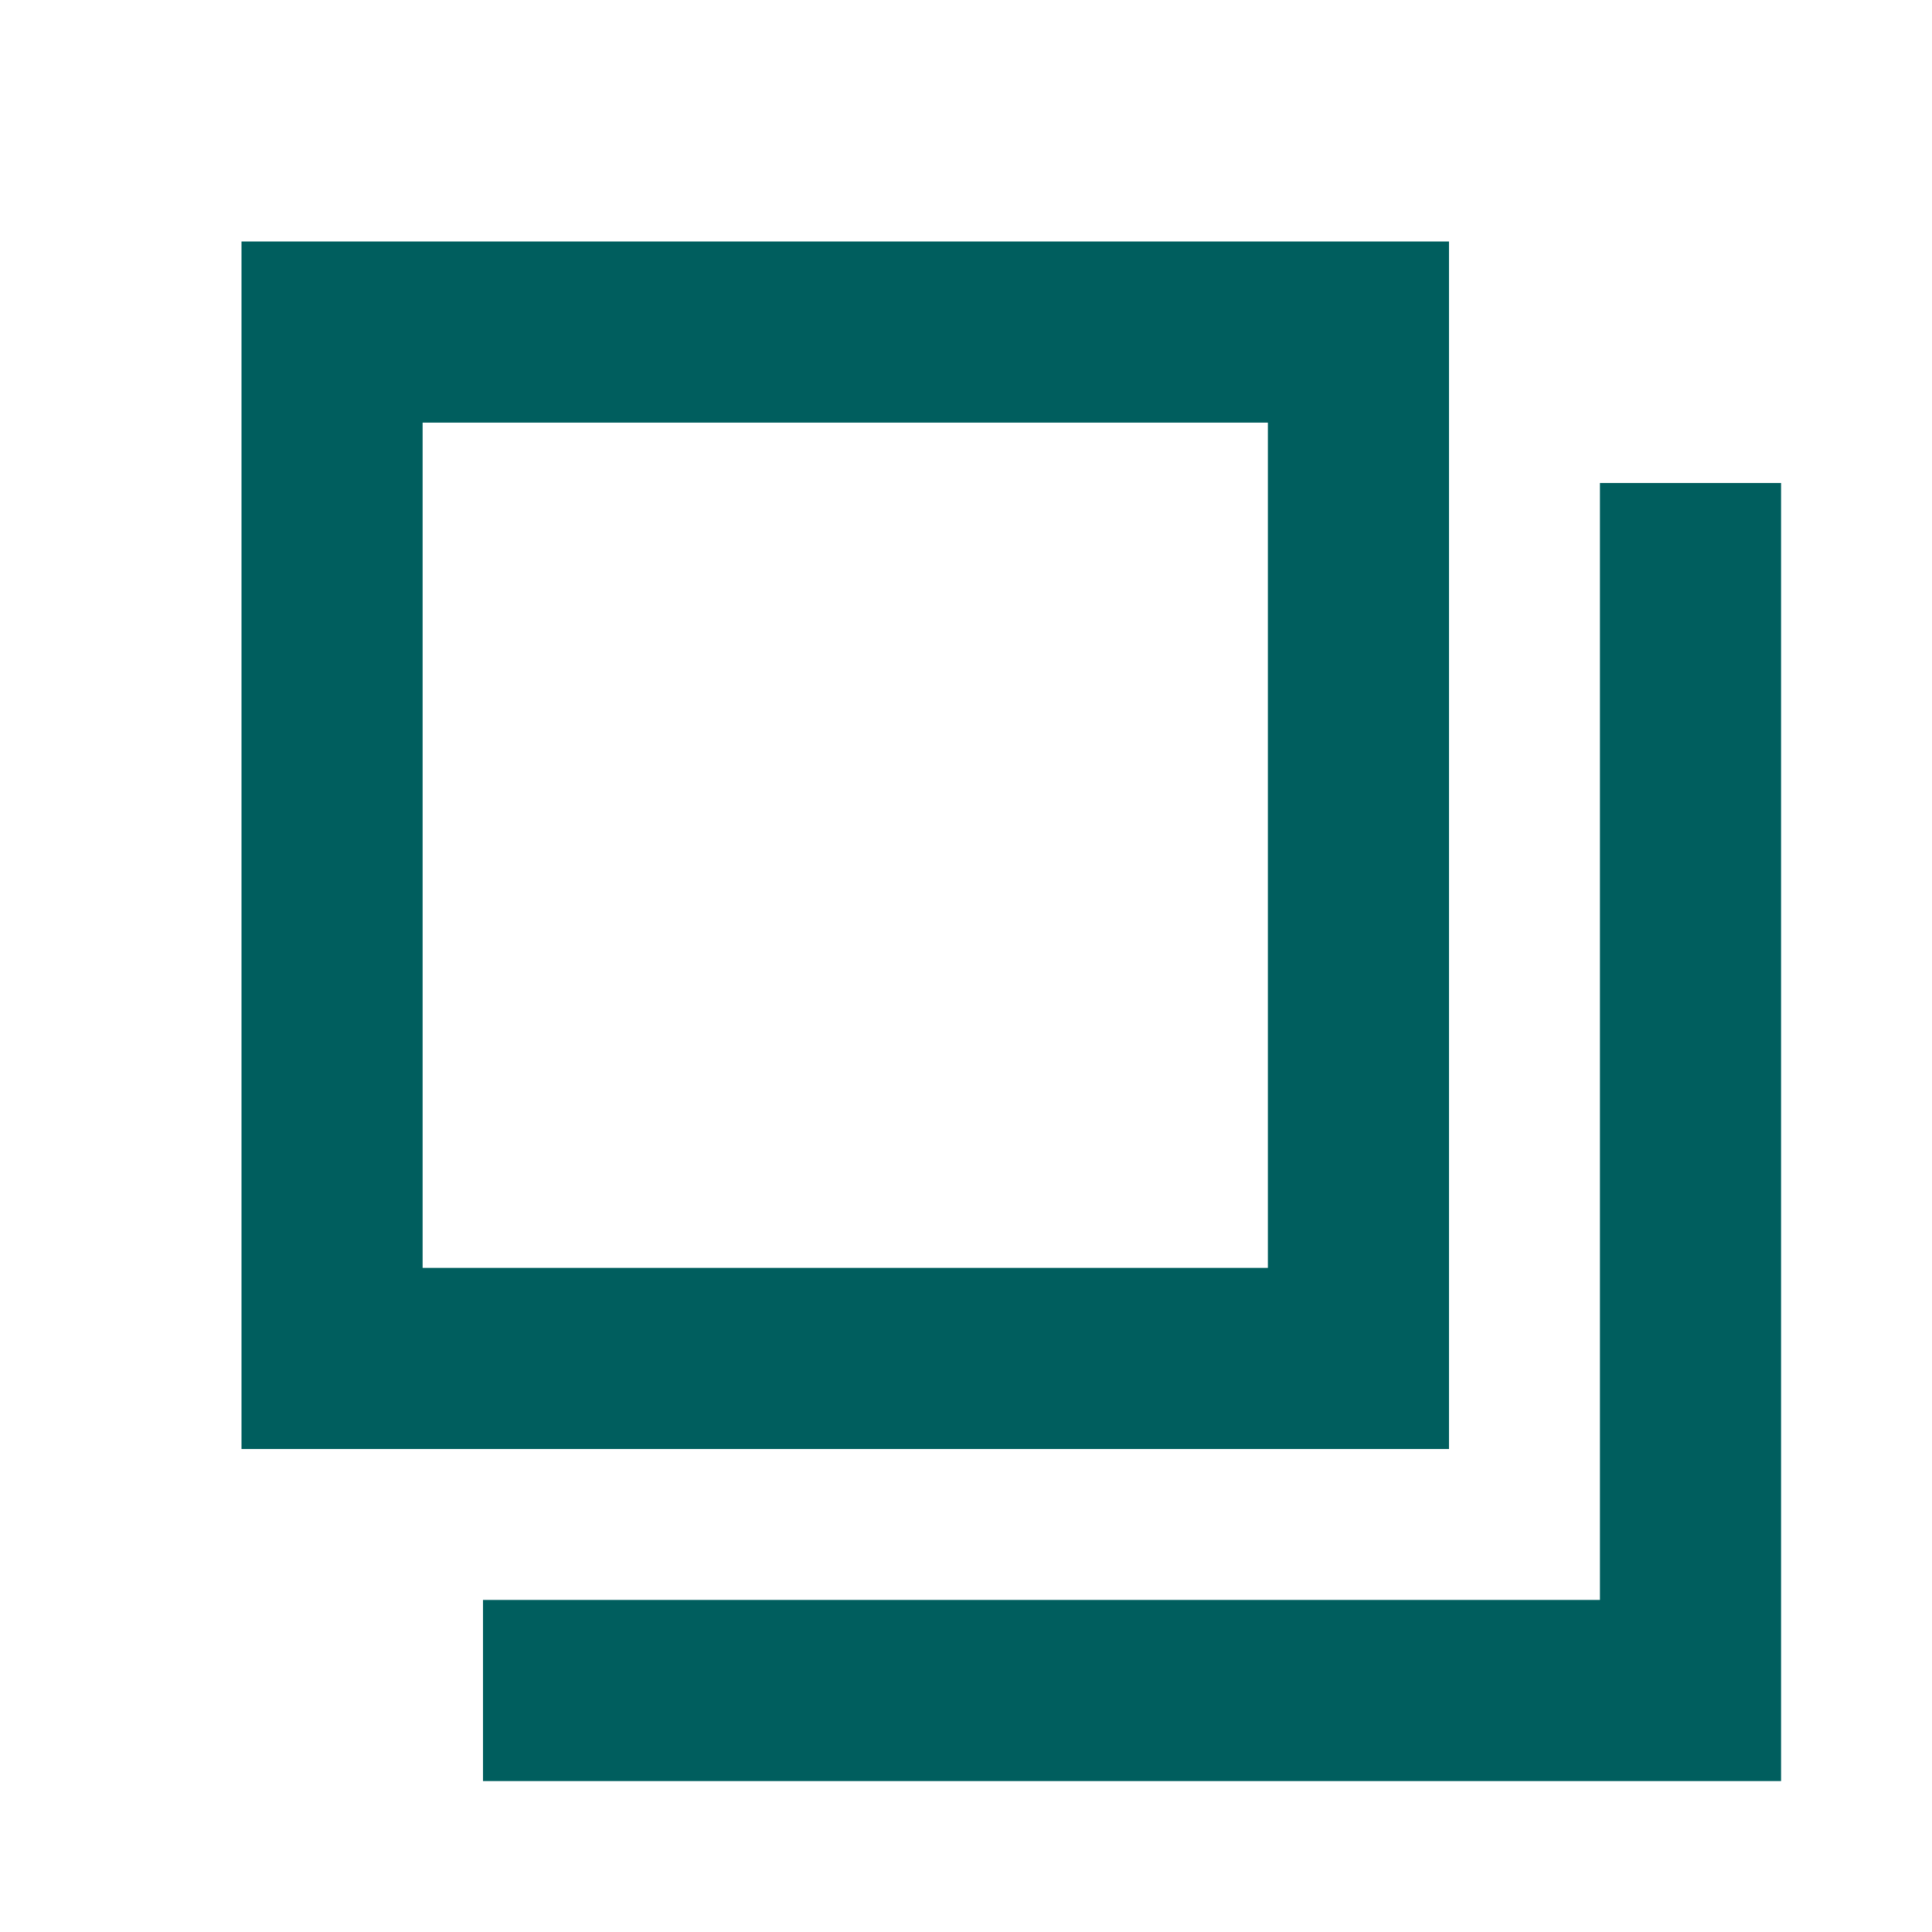
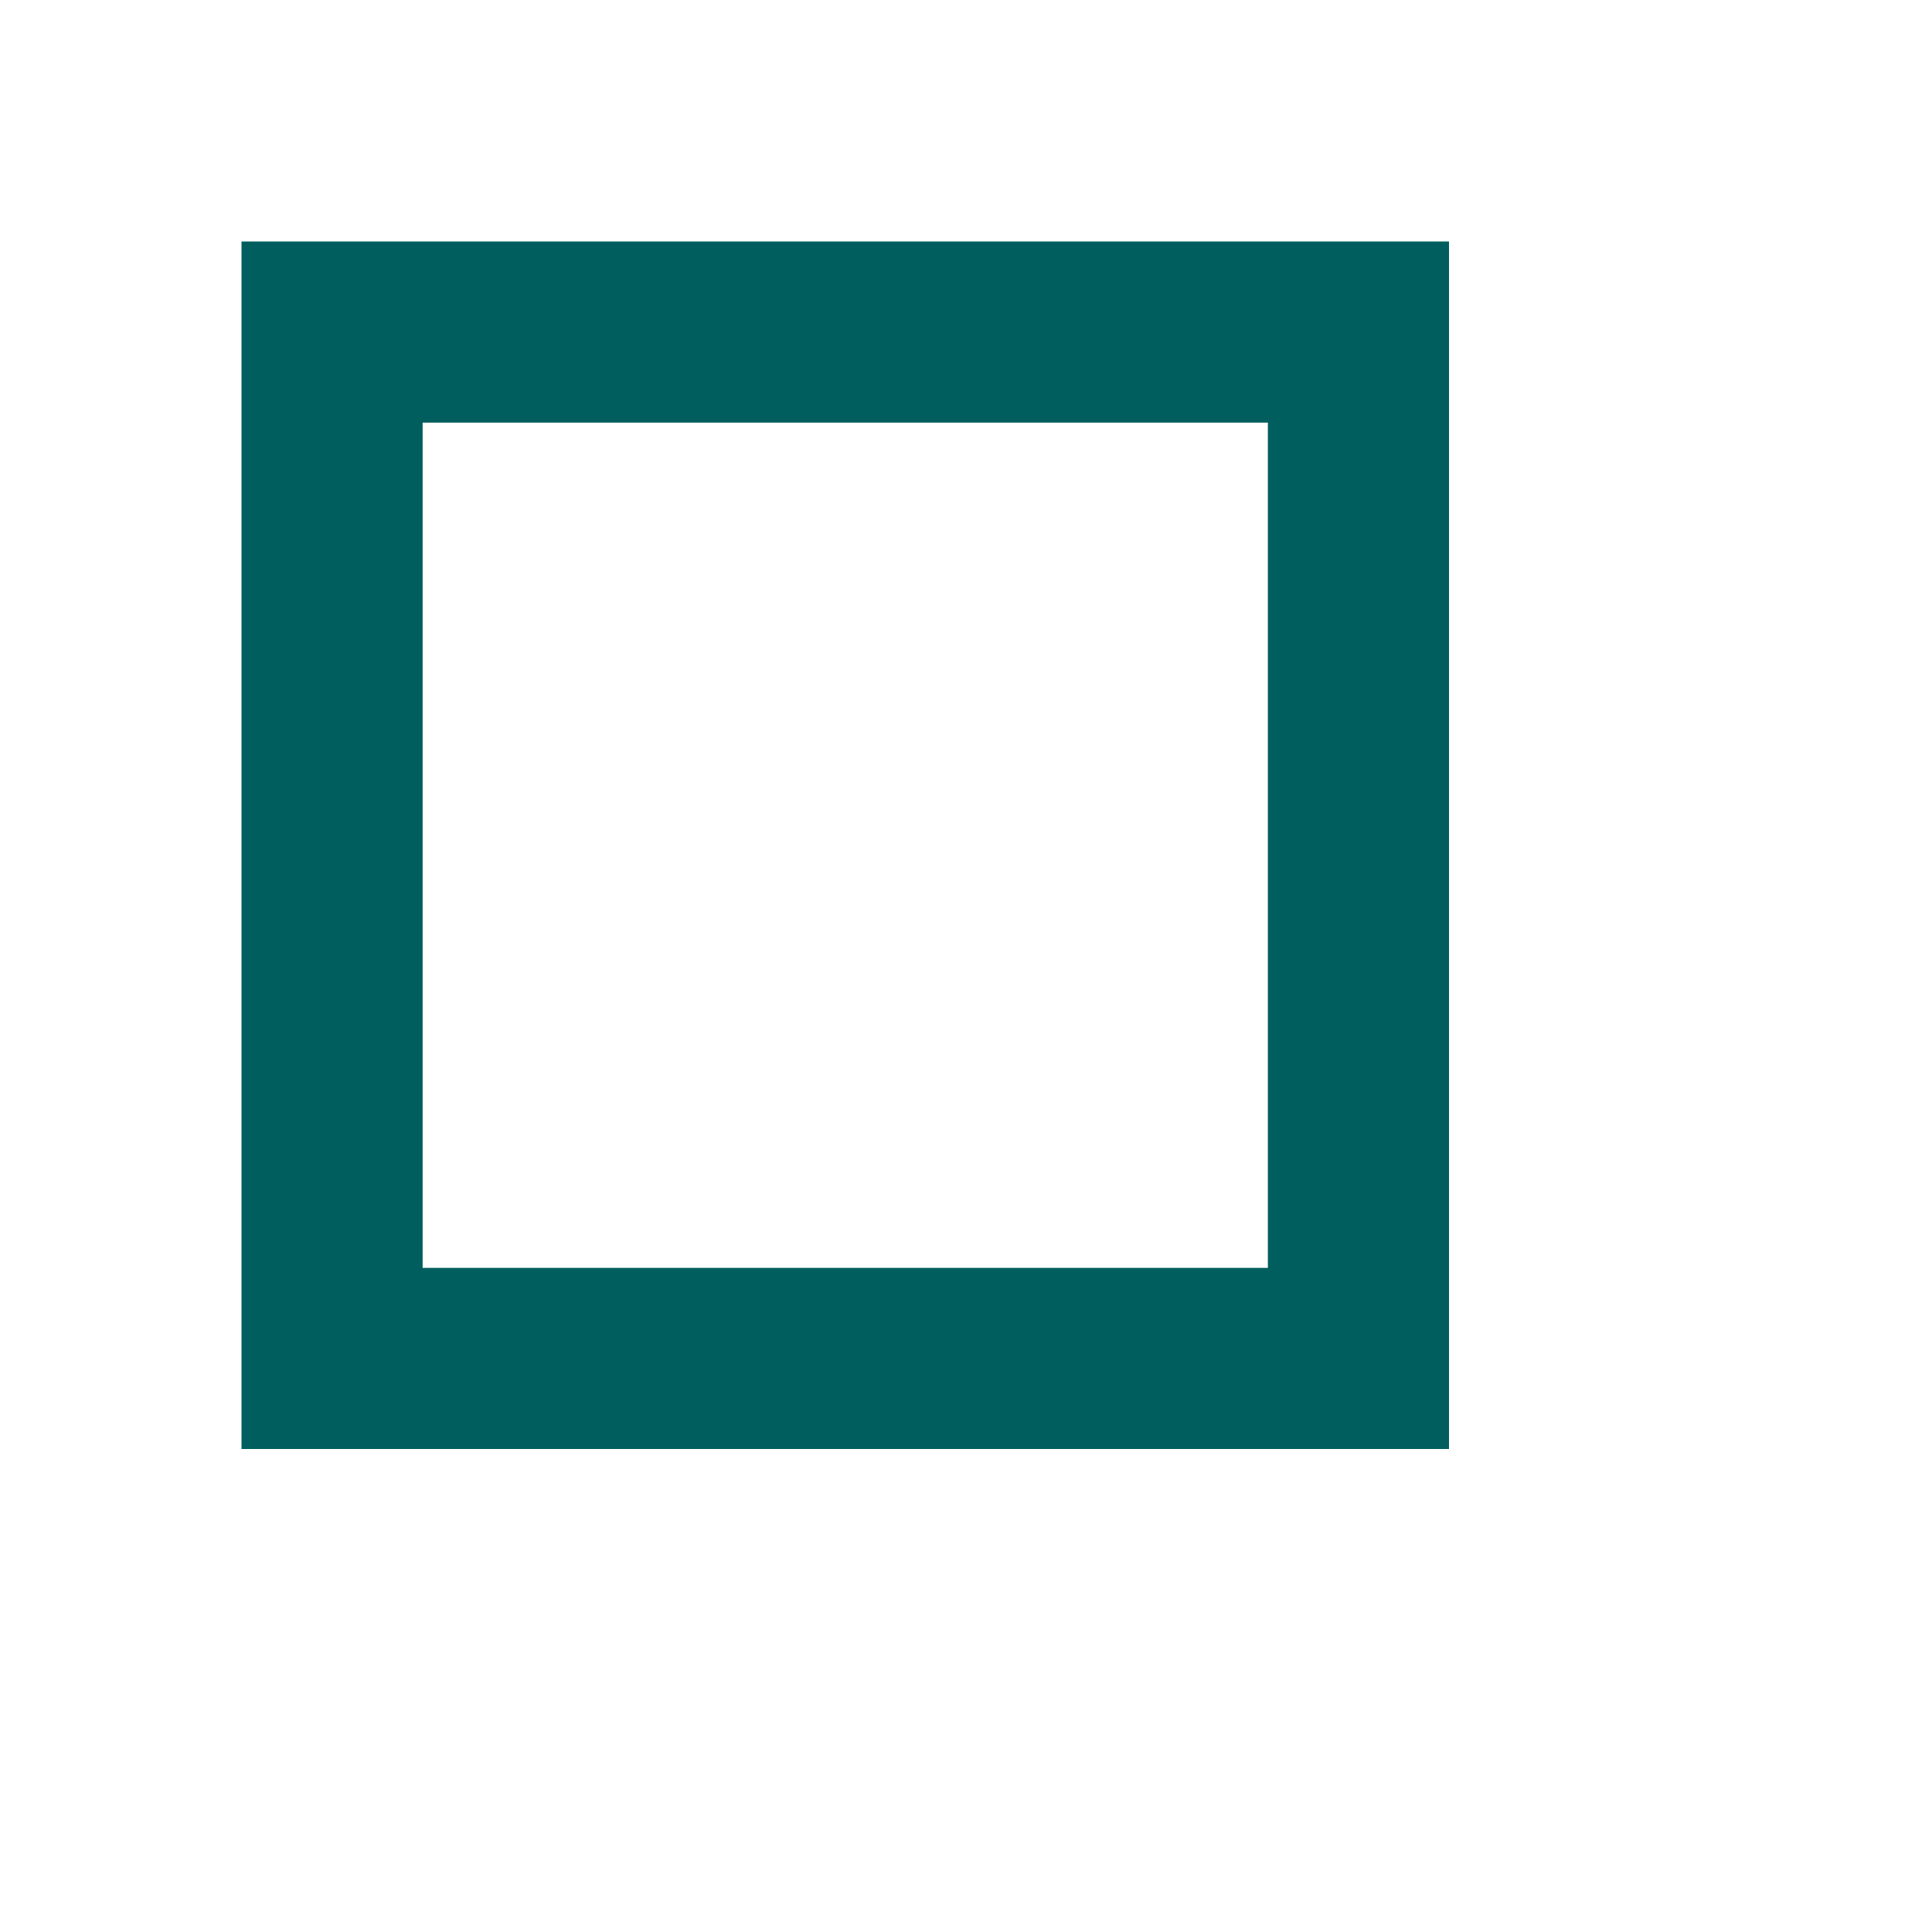
<svg xmlns="http://www.w3.org/2000/svg" width="32" height="32" fill="none" viewBox="0 0 32 32">
  <path fill="#005e5e" fill-rule="evenodd" d="M21 7H7v14h14V7ZM4 4v20h20V4H4Z" clip-rule="evenodd" />
-   <path fill="#005e5e" fill-rule="evenodd" d="M26.5 26.5V8h3v21.5H8v-3h18.5Z" clip-rule="evenodd" />
</svg>